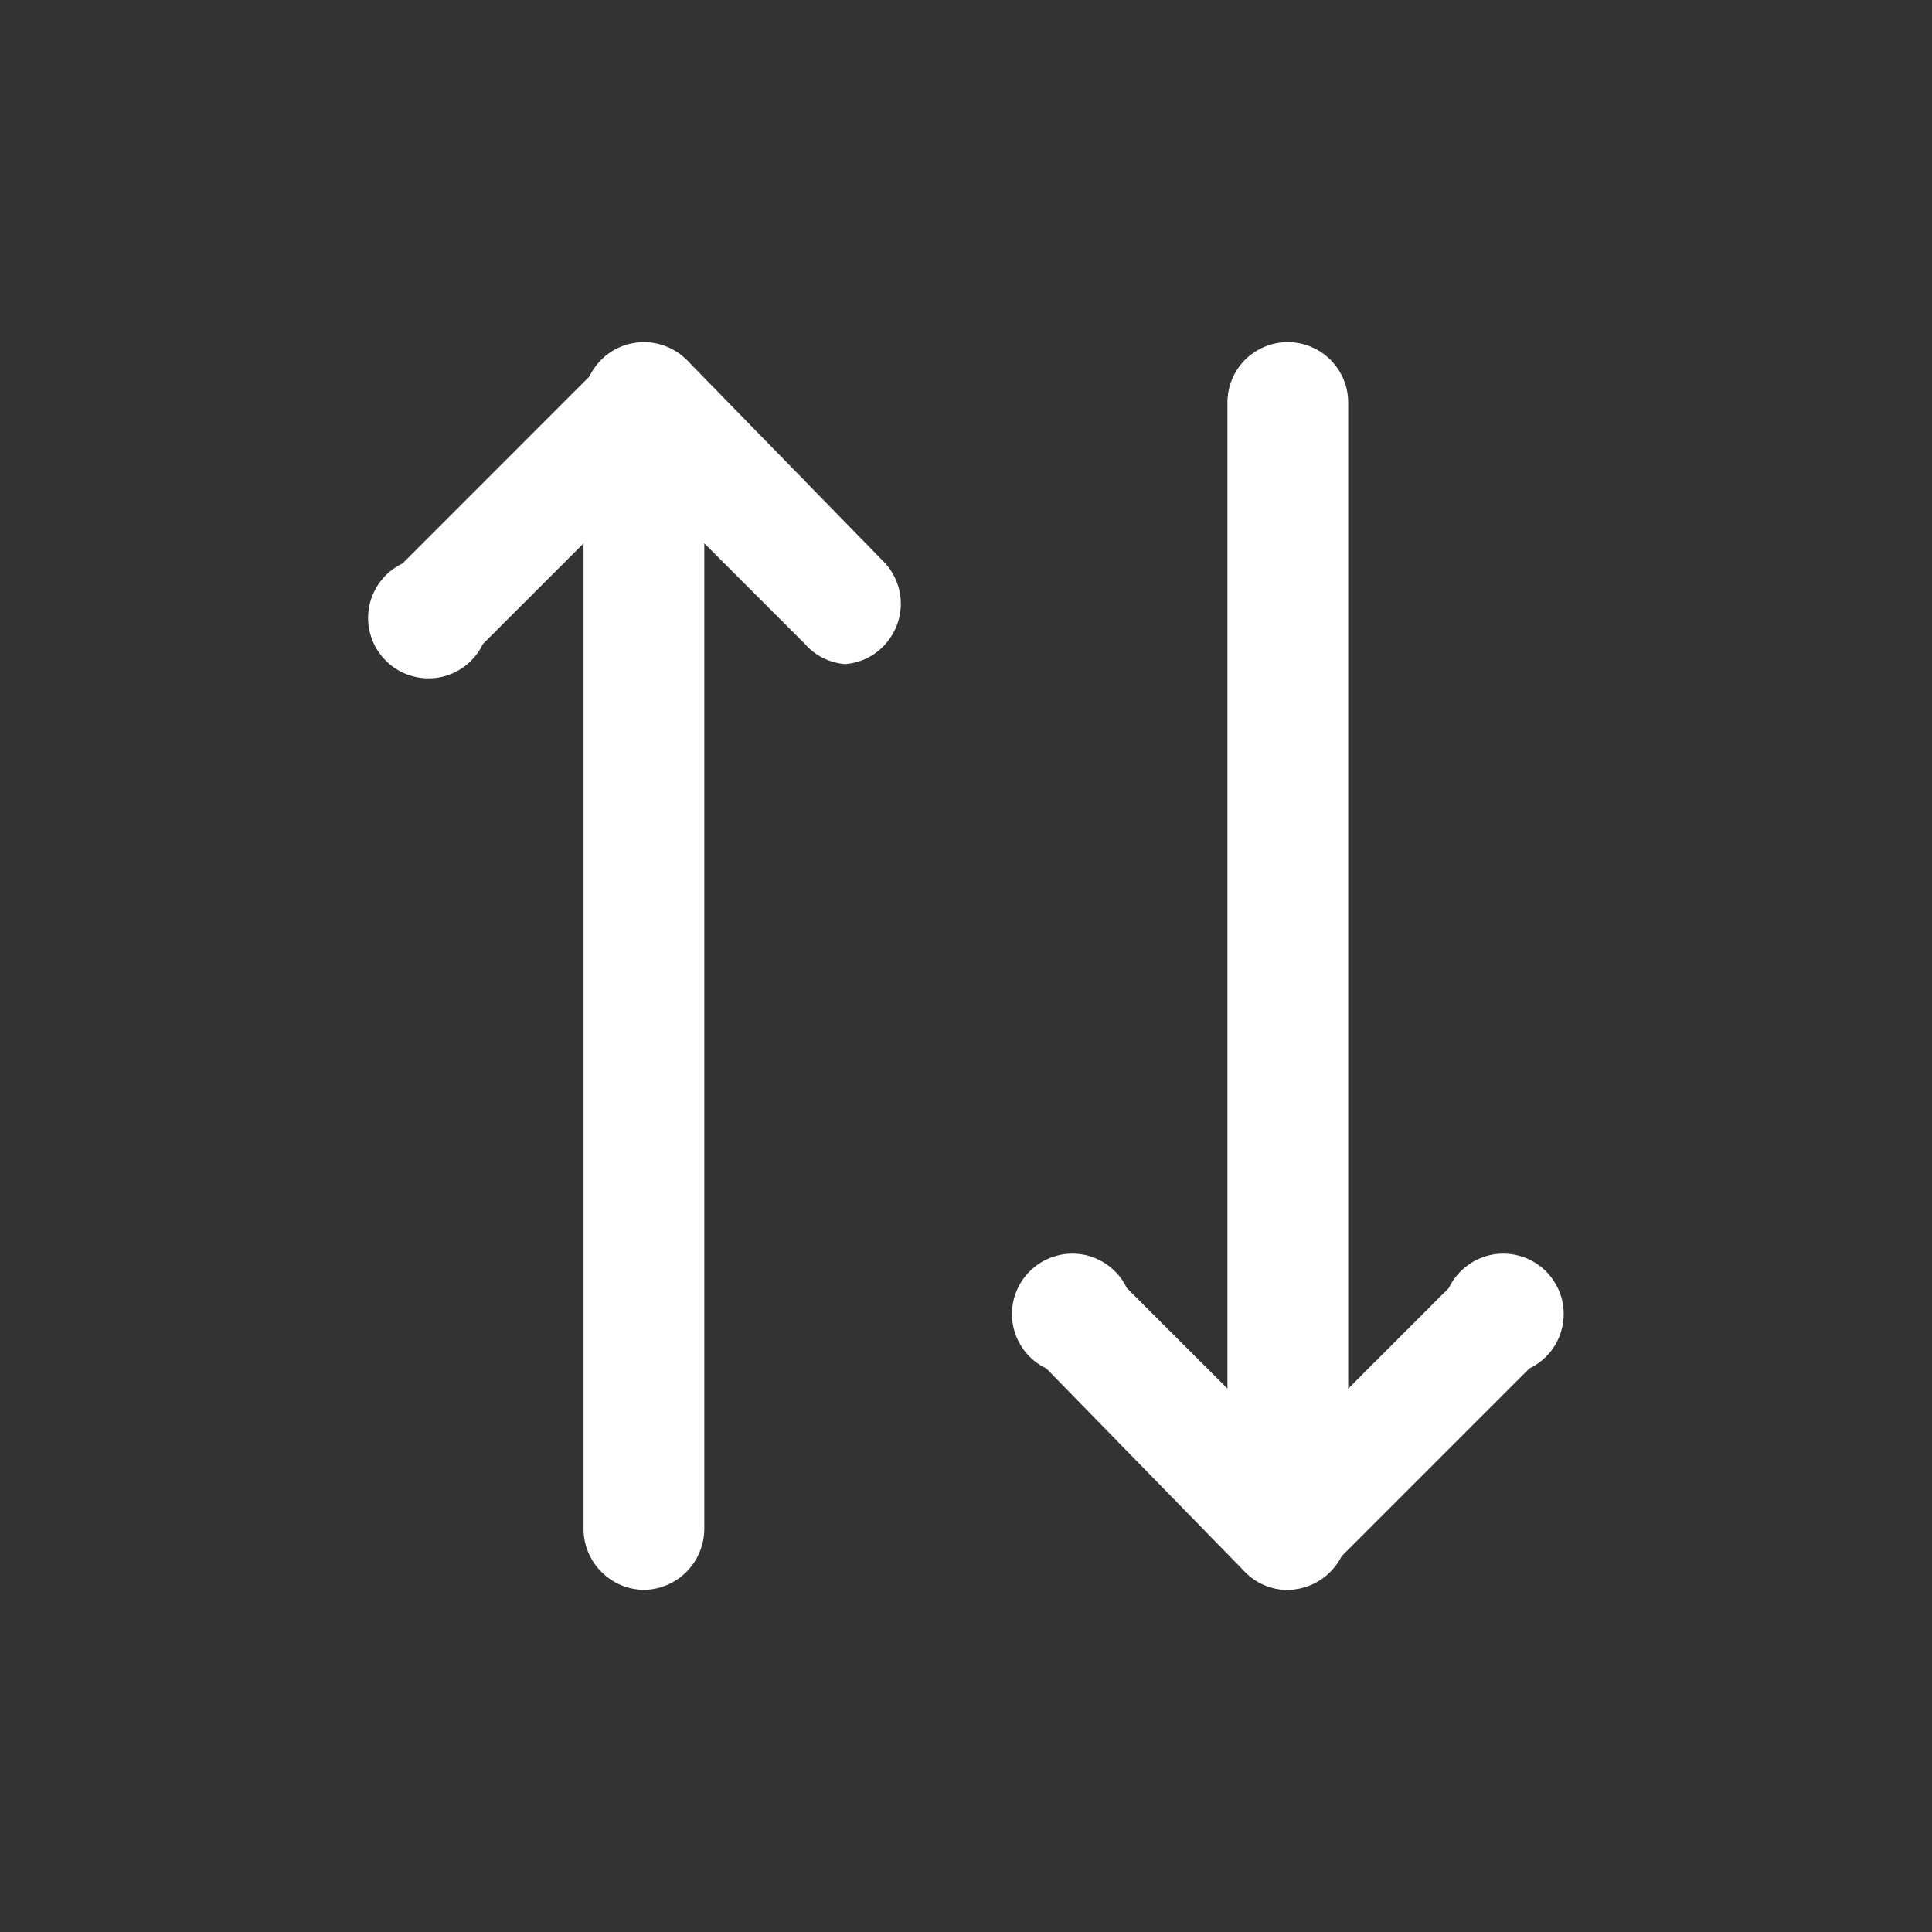
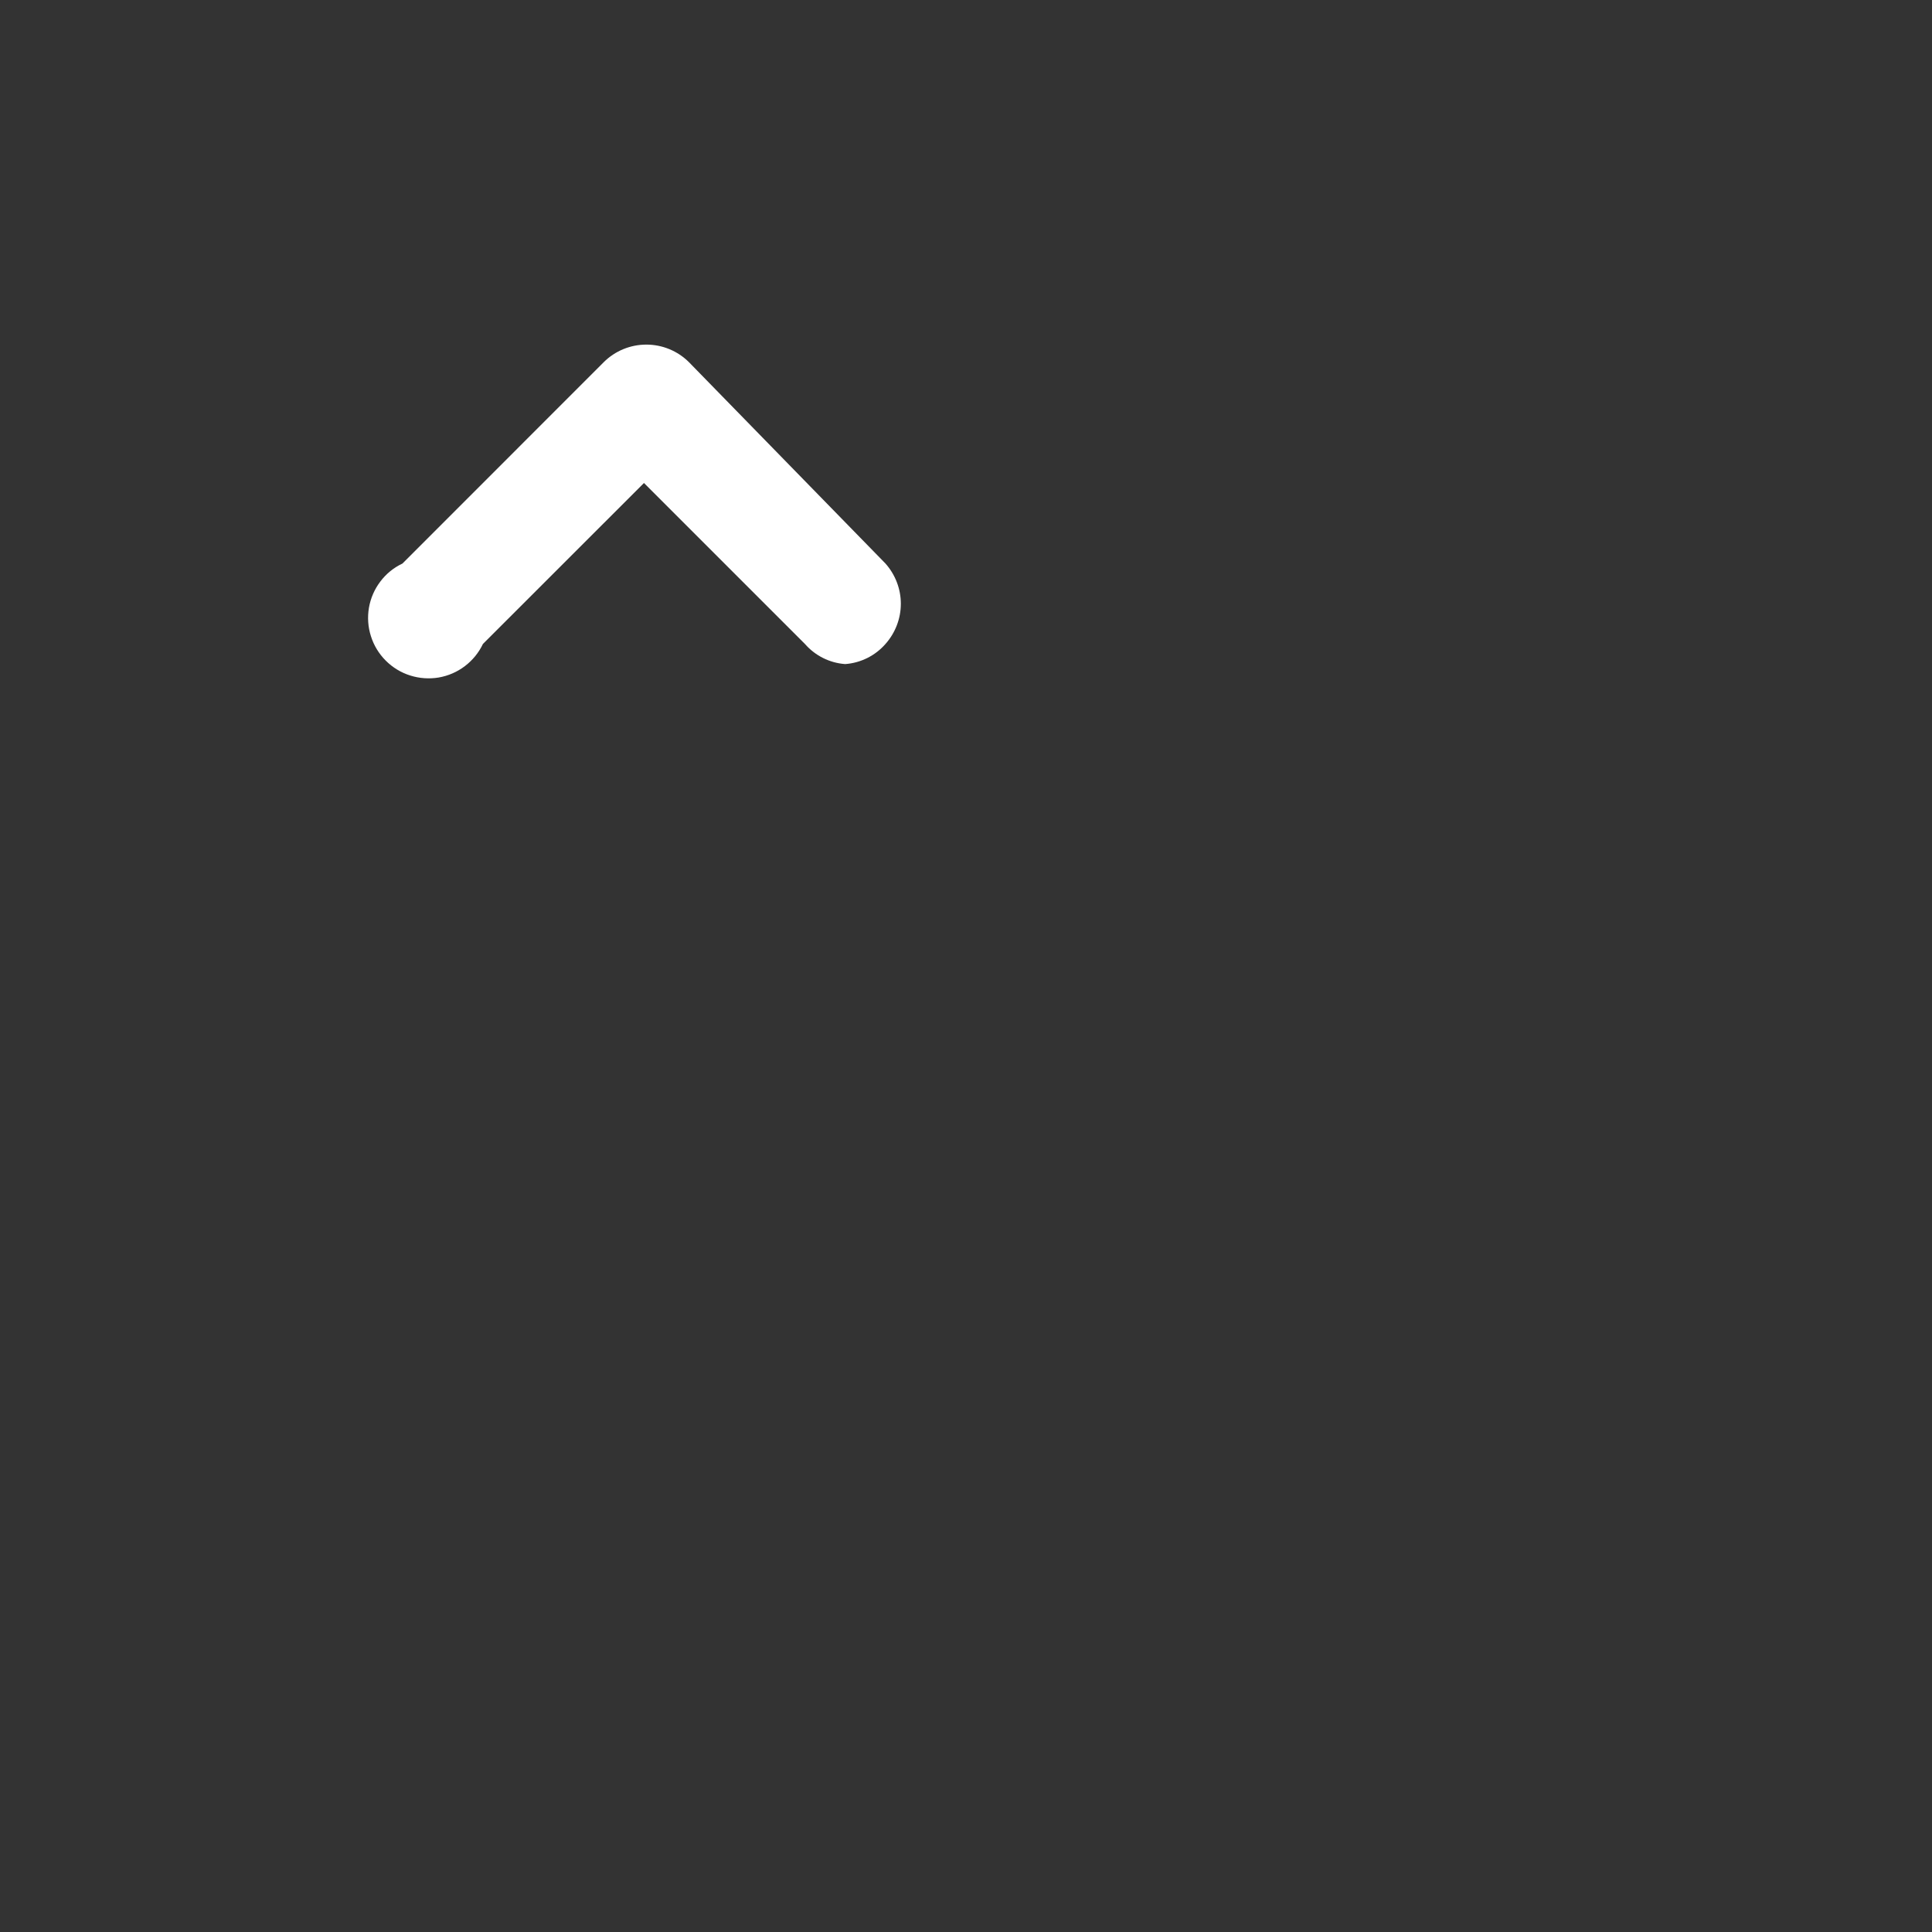
<svg xmlns="http://www.w3.org/2000/svg" width="22" height="22" viewBox="0 0 22 22" fill="none">
  <rect x="0" y="0" width="22" height="22" fill="#333333" stroke="none" />
  <path d="M9.624 7.562C9.447 7.549 9.283 7.467 9.166 7.333L7.333 5.5L5.499 7.333C5.452 7.432 5.381 7.519 5.294 7.585C5.206 7.652 5.104 7.696 4.995 7.715C4.887 7.733 4.775 7.725 4.671 7.692C4.566 7.659 4.471 7.601 4.393 7.523C4.315 7.445 4.257 7.35 4.224 7.245C4.19 7.14 4.183 7.029 4.201 6.921C4.22 6.812 4.264 6.71 4.331 6.622C4.397 6.534 4.483 6.464 4.583 6.417L6.874 4.125C7.003 3.996 7.178 3.924 7.36 3.924C7.542 3.924 7.717 3.996 7.846 4.125L10.083 6.417C10.195 6.543 10.258 6.706 10.258 6.875C10.258 7.044 10.195 7.207 10.083 7.333C9.966 7.467 9.801 7.549 9.624 7.562V7.562Z" fill="white" />
-   <path d="M7.332 18.104C7.15 18.102 6.977 18.029 6.849 17.9C6.72 17.772 6.647 17.598 6.645 17.417V4.583C6.645 4.401 6.717 4.226 6.846 4.097C6.975 3.968 7.15 3.896 7.332 3.896C7.514 3.896 7.689 3.968 7.818 4.097C7.947 4.226 8.02 4.401 8.02 4.583V17.417C8.017 17.598 7.944 17.772 7.816 17.9C7.687 18.029 7.514 18.102 7.332 18.104V18.104Z" fill="white" />
-   <path d="M14.665 18.104C14.574 18.105 14.485 18.087 14.401 18.052C14.318 18.018 14.242 17.967 14.179 17.902L11.915 15.583C11.815 15.536 11.729 15.465 11.663 15.378C11.596 15.29 11.552 15.188 11.533 15.079C11.515 14.971 11.522 14.86 11.556 14.755C11.589 14.65 11.647 14.555 11.725 14.477C11.803 14.399 11.898 14.341 12.003 14.308C12.107 14.274 12.219 14.267 12.327 14.285C12.436 14.304 12.538 14.348 12.626 14.415C12.713 14.481 12.784 14.567 12.831 14.667L14.665 16.5L16.498 14.667C16.545 14.567 16.616 14.481 16.704 14.415C16.791 14.348 16.894 14.304 17.002 14.285C17.11 14.267 17.222 14.274 17.327 14.308C17.431 14.341 17.527 14.399 17.605 14.477C17.682 14.555 17.74 14.65 17.774 14.755C17.807 14.86 17.815 14.971 17.796 15.079C17.777 15.188 17.733 15.29 17.667 15.378C17.6 15.465 17.514 15.536 17.415 15.583L15.123 17.875C15.006 18.008 14.841 18.091 14.665 18.104Z" fill="white" />
-   <path d="M14.664 18.104C14.482 18.102 14.309 18.029 14.181 17.9C14.052 17.772 13.979 17.598 13.977 17.417V4.583C13.977 4.401 14.049 4.226 14.178 4.097C14.307 3.968 14.482 3.896 14.664 3.896C14.846 3.896 15.021 3.968 15.15 4.097C15.279 4.226 15.352 4.401 15.352 4.583V17.417C15.349 17.598 15.276 17.772 15.148 17.9C15.019 18.029 14.846 18.102 14.664 18.104V18.104Z" fill="white" />
</svg>